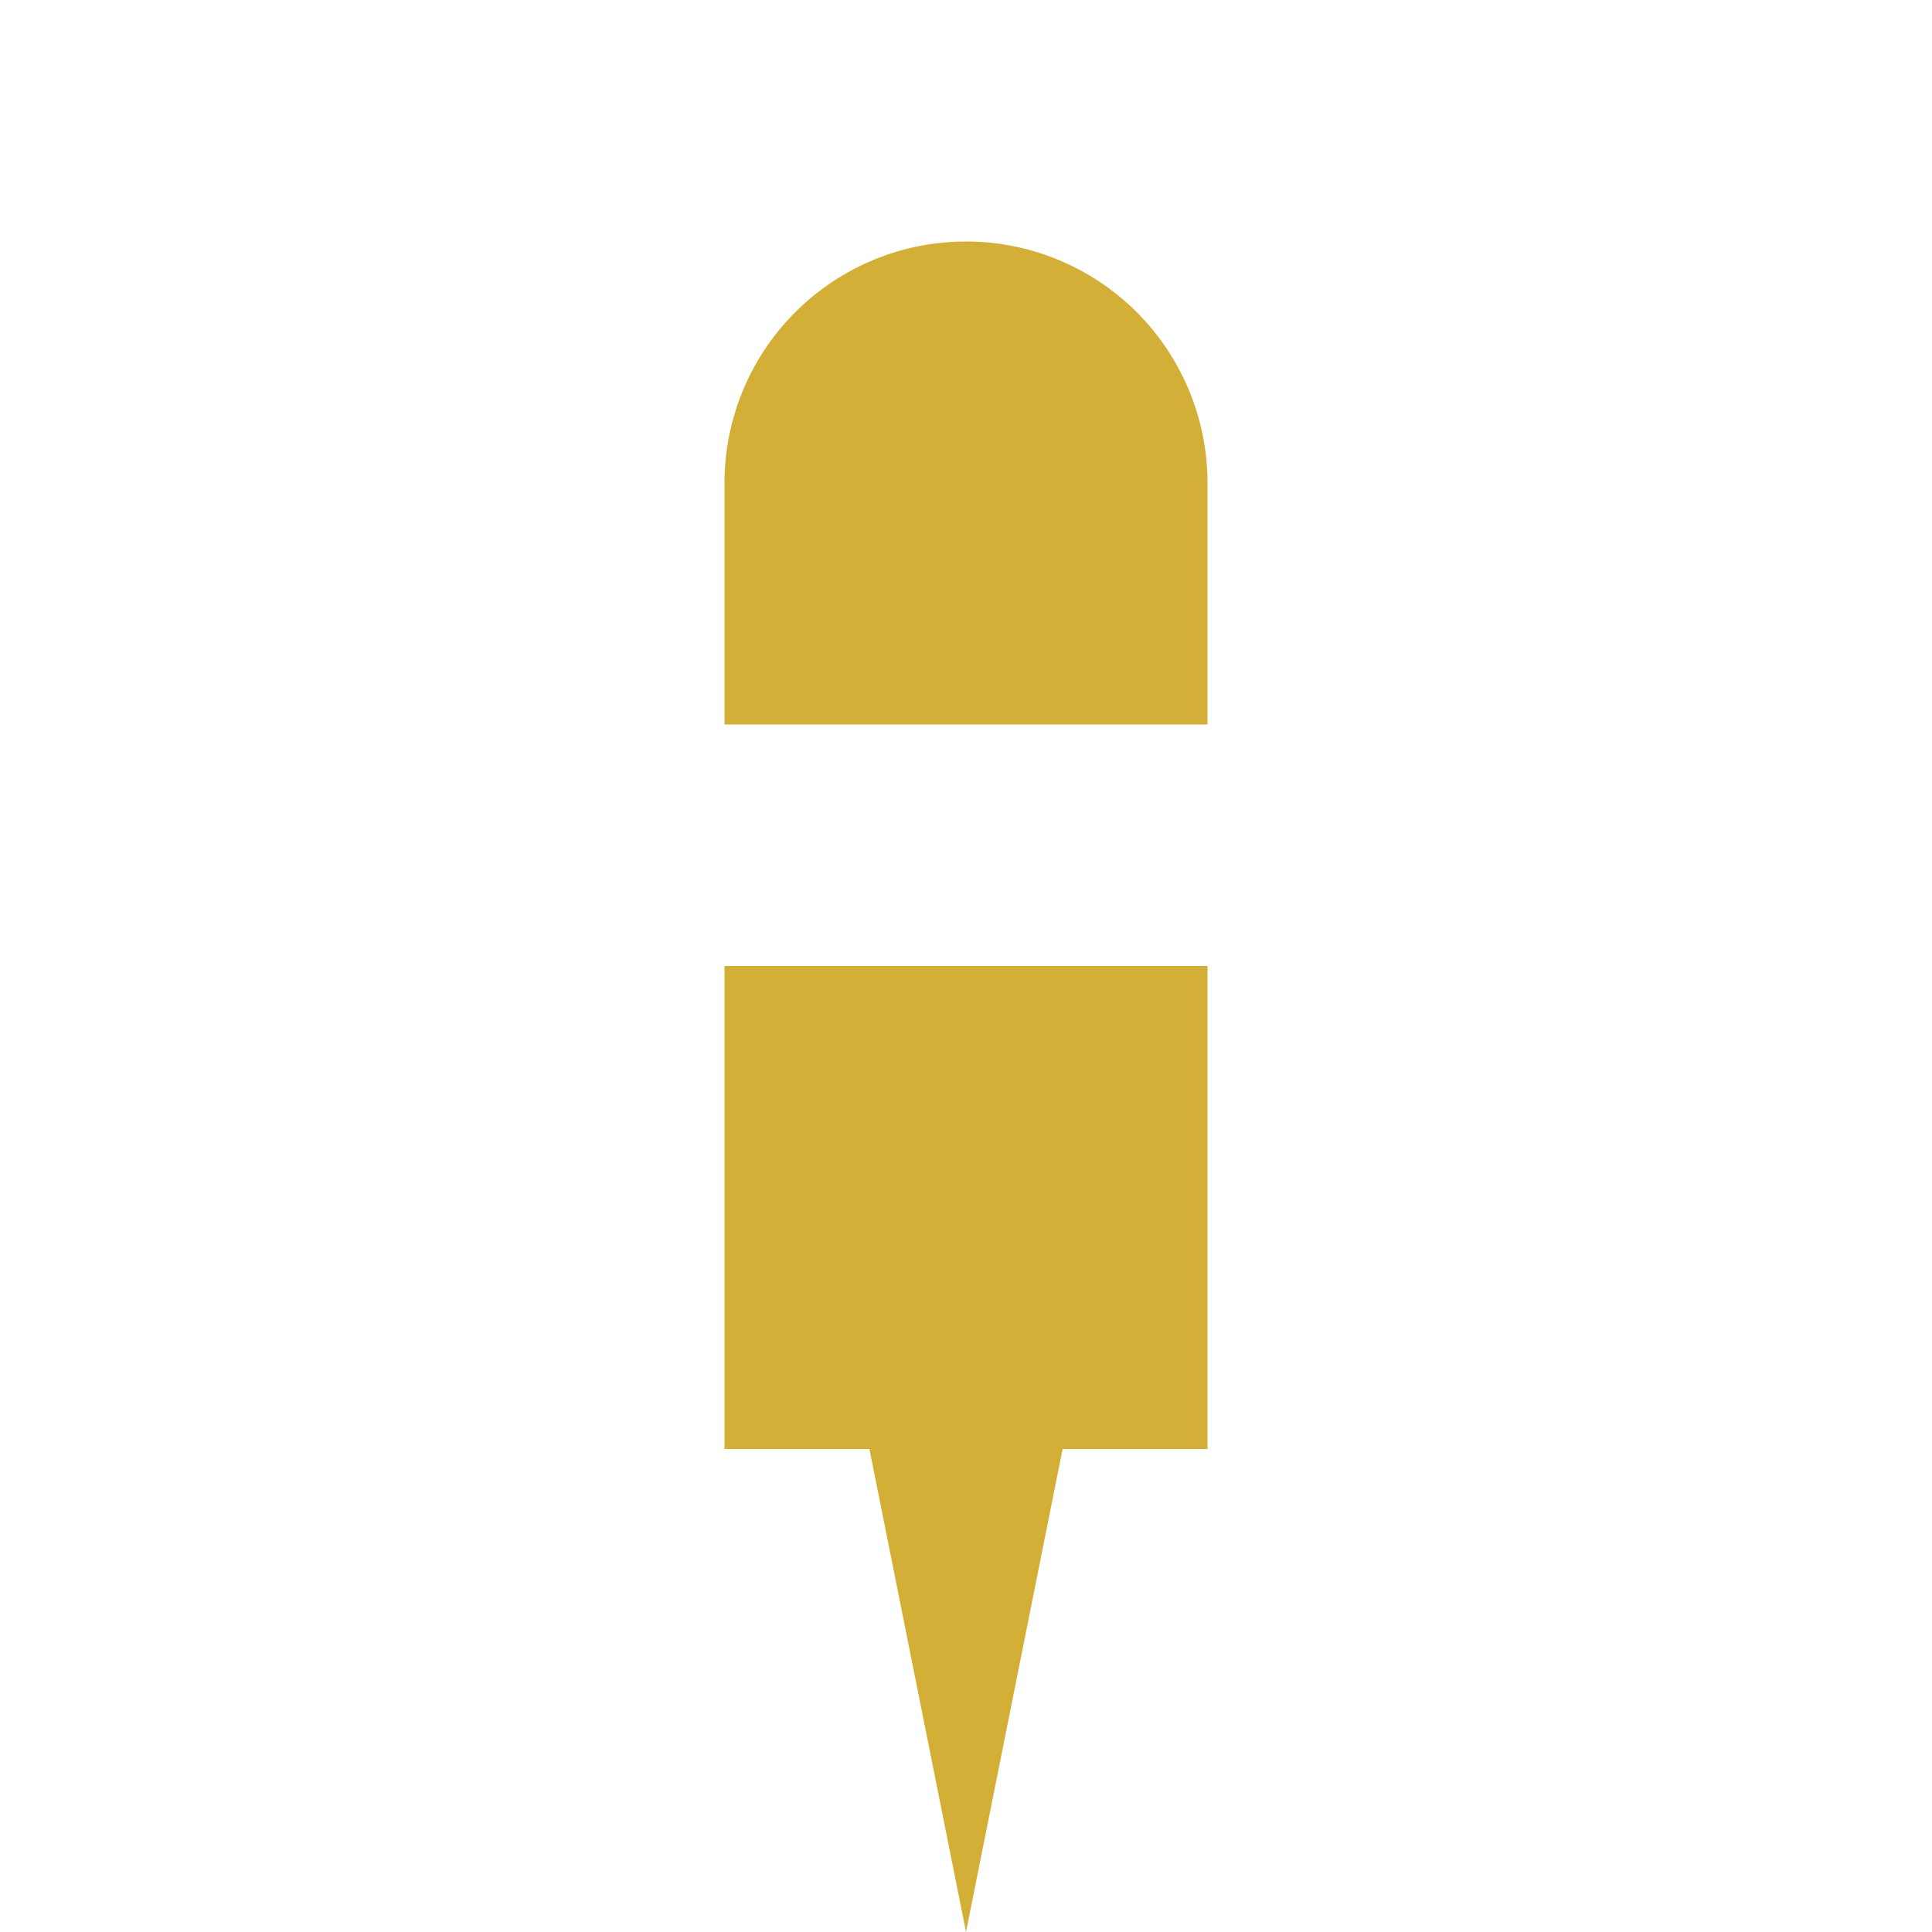
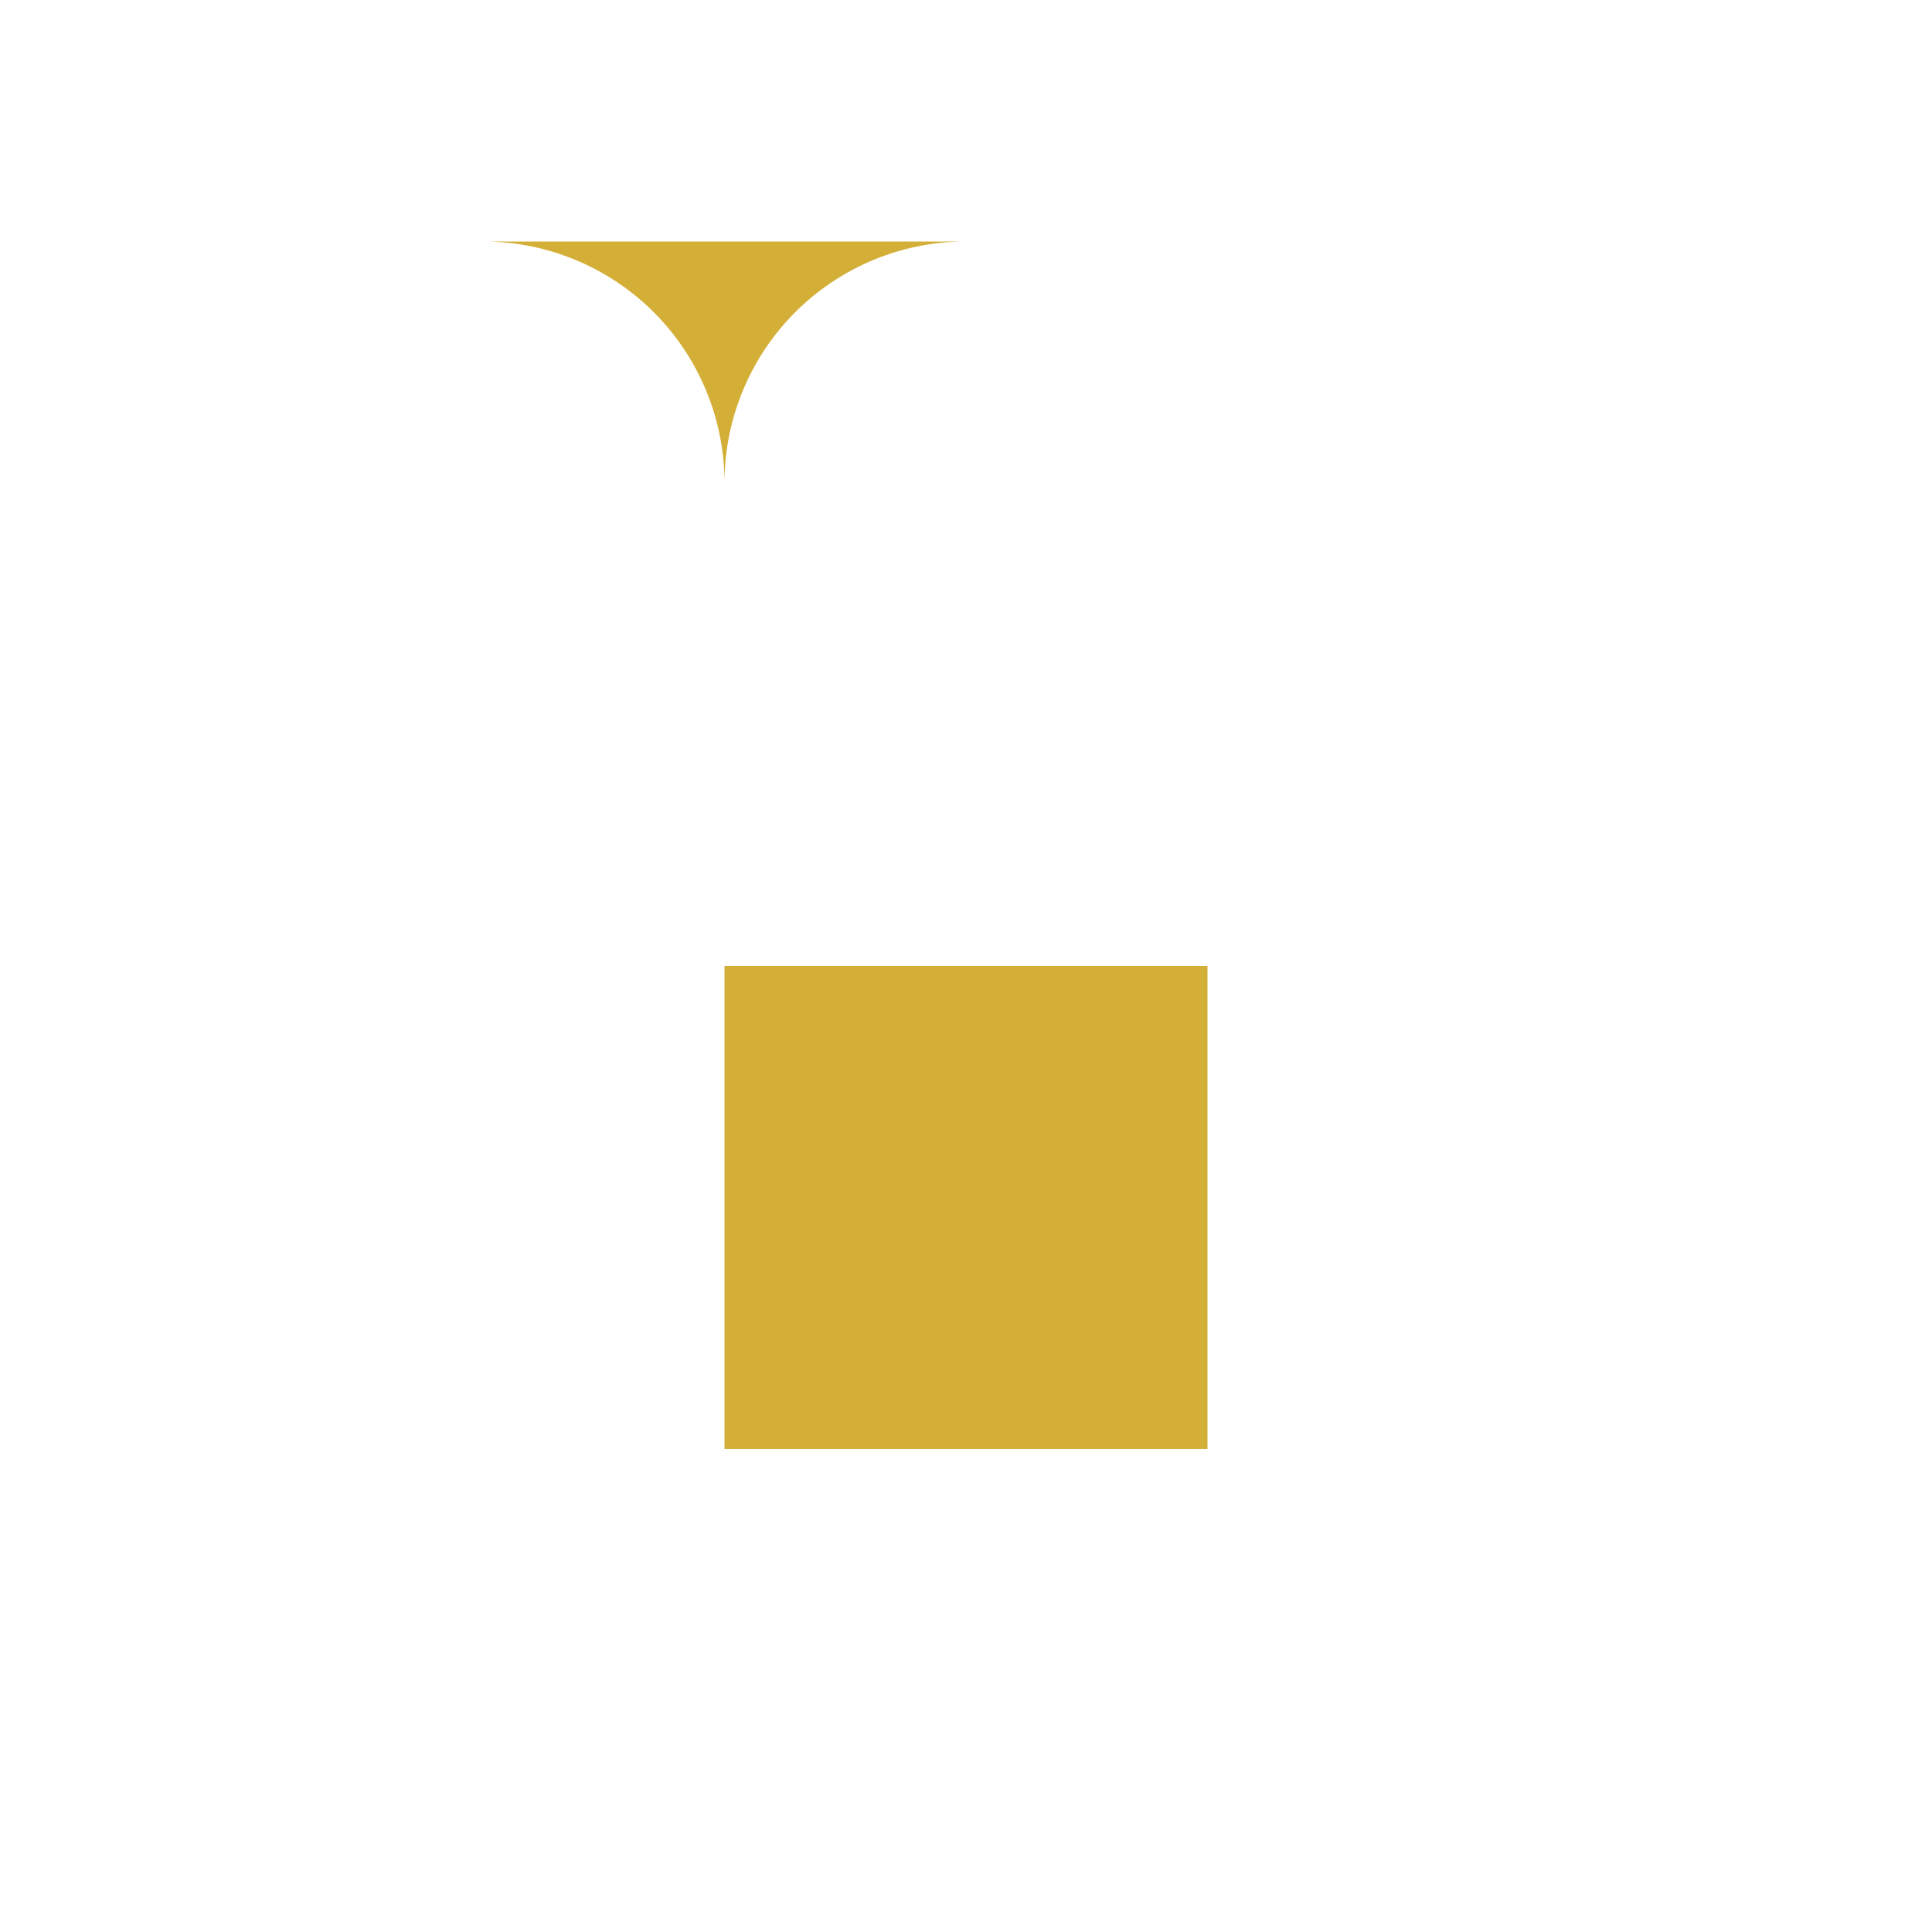
<svg xmlns="http://www.w3.org/2000/svg" viewBox="0 0 40 40">
-   <path fill="#d4af37" d="M20 5a5 5 0 0 0-5 5v5h10v-5a5 5 0 0 0-5-5z" />
+   <path fill="#d4af37" d="M20 5a5 5 0 0 0-5 5v5v-5a5 5 0 0 0-5-5z" />
  <path fill="#d4af37" d="M15 20h10v10H15V20z" />
-   <path fill="#d4af37" d="M18 30l2 10 2-10z" />
</svg>